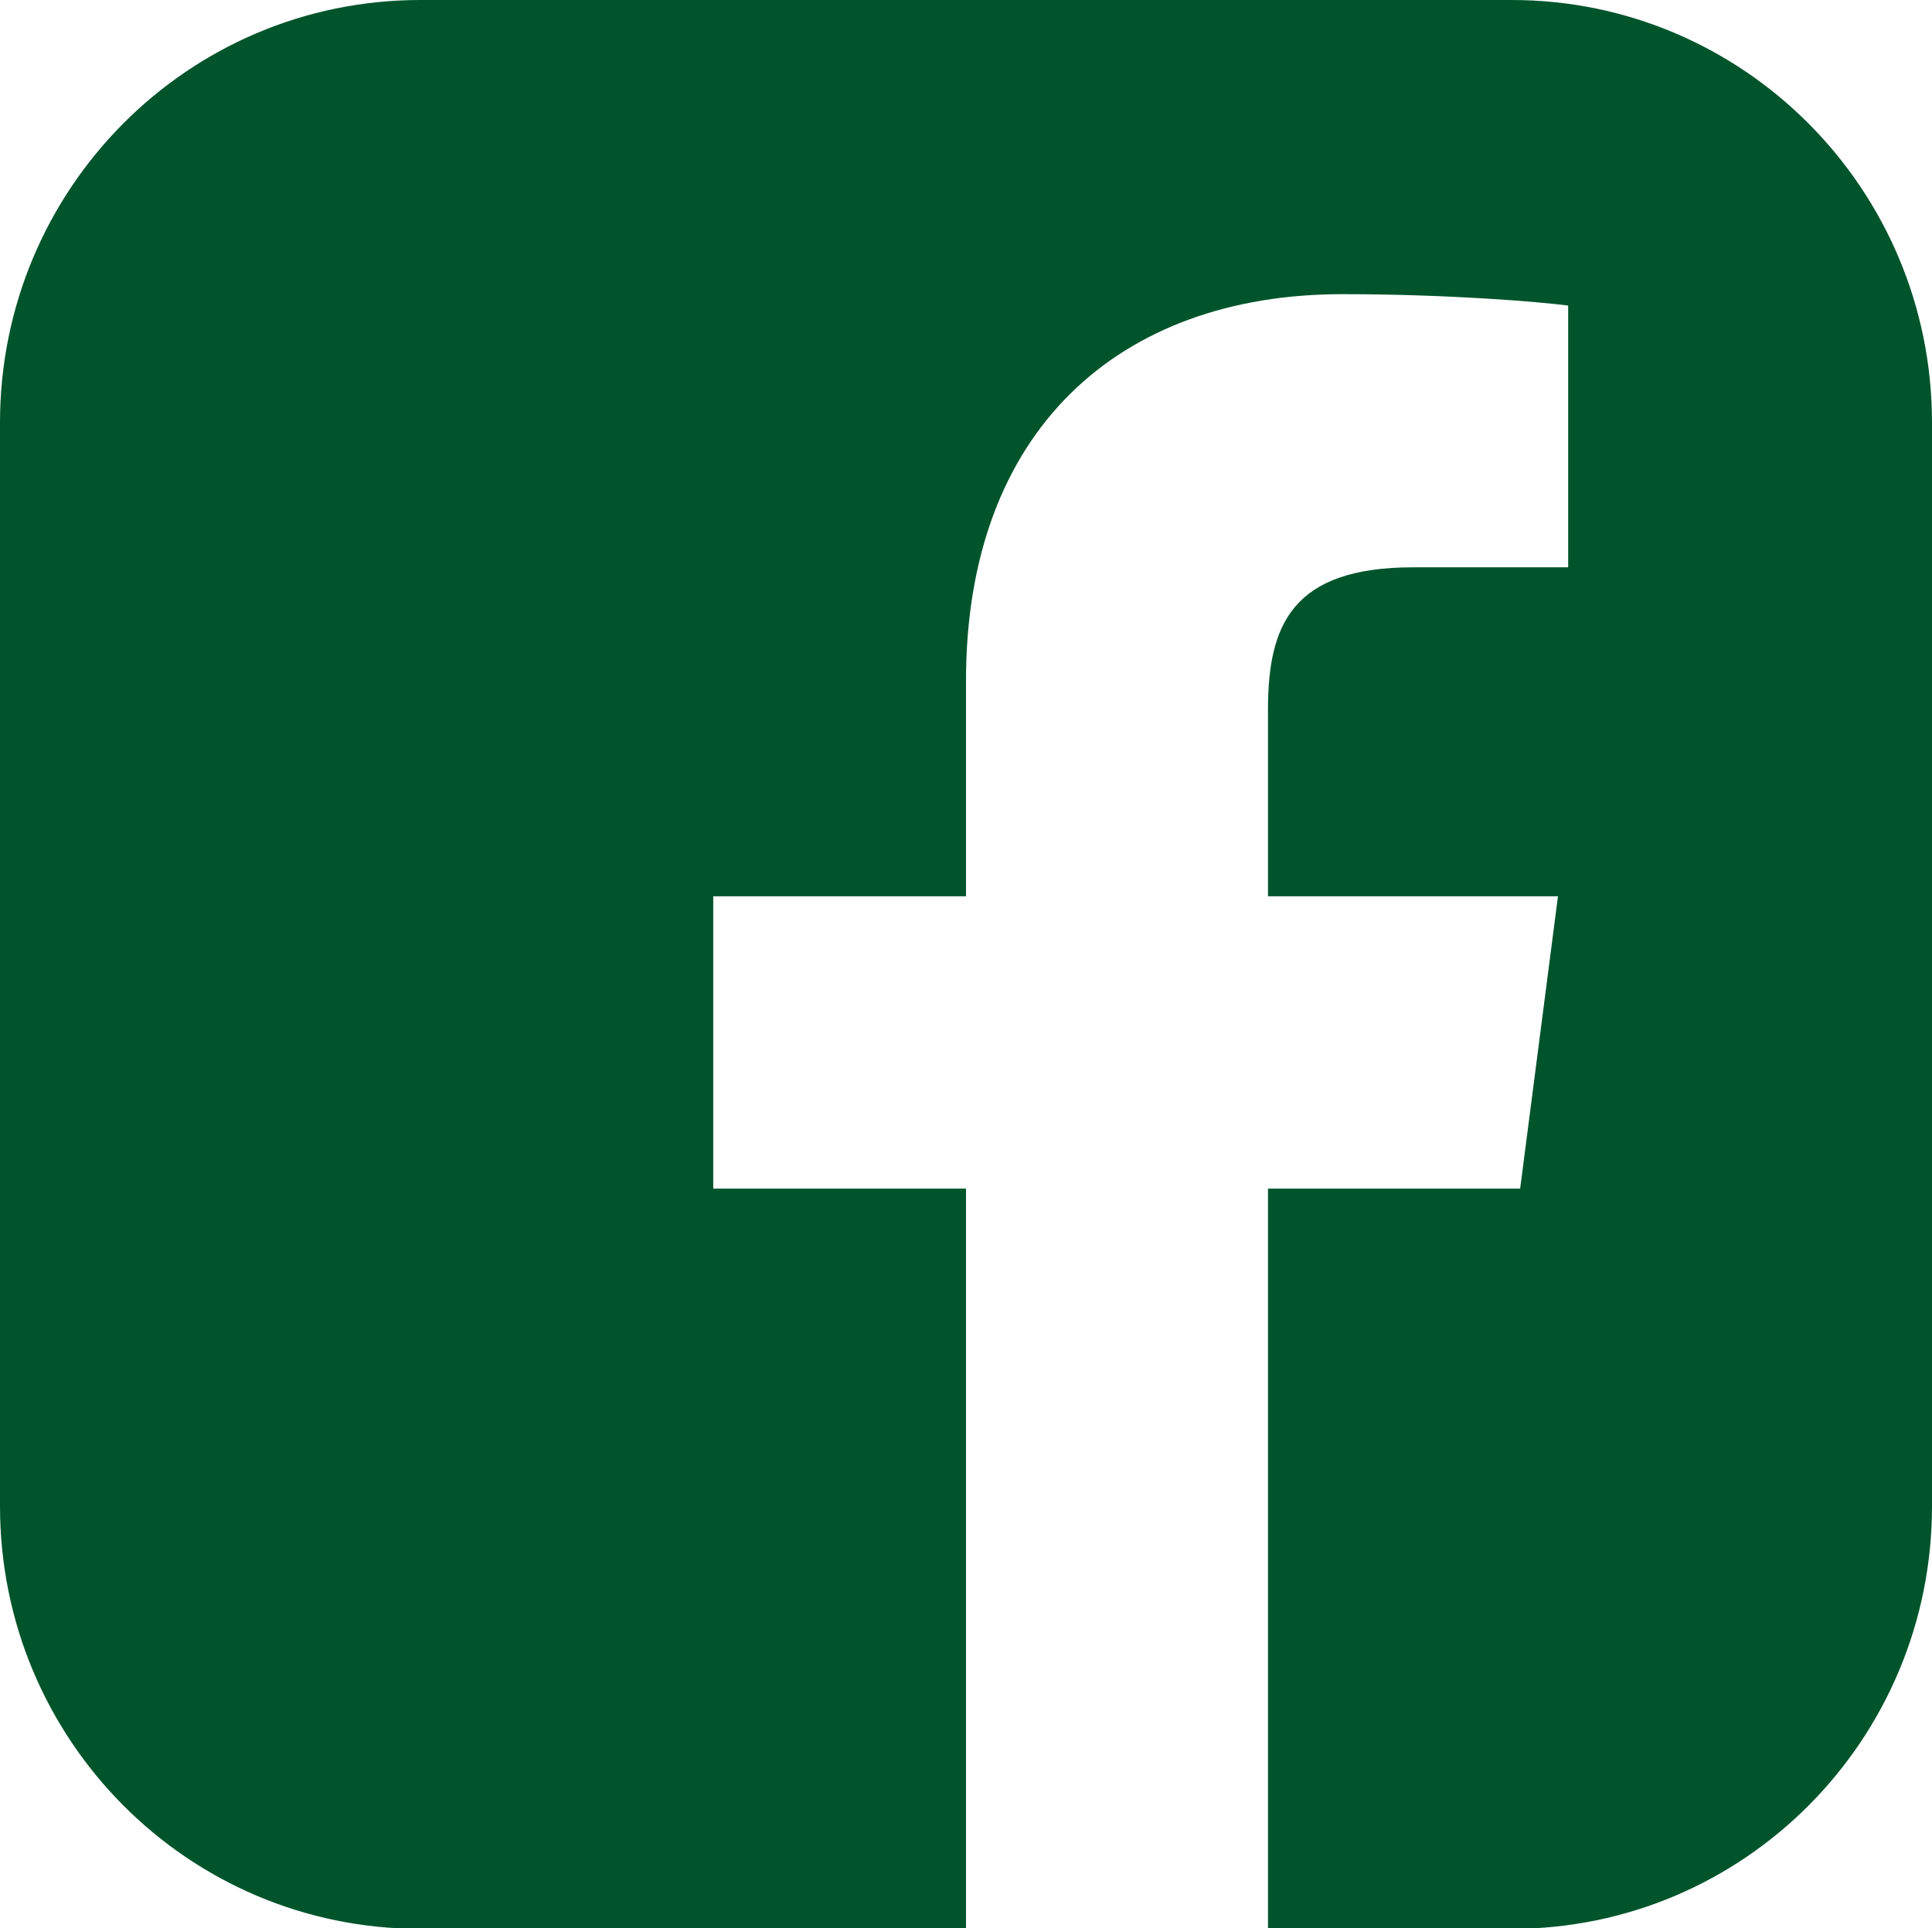
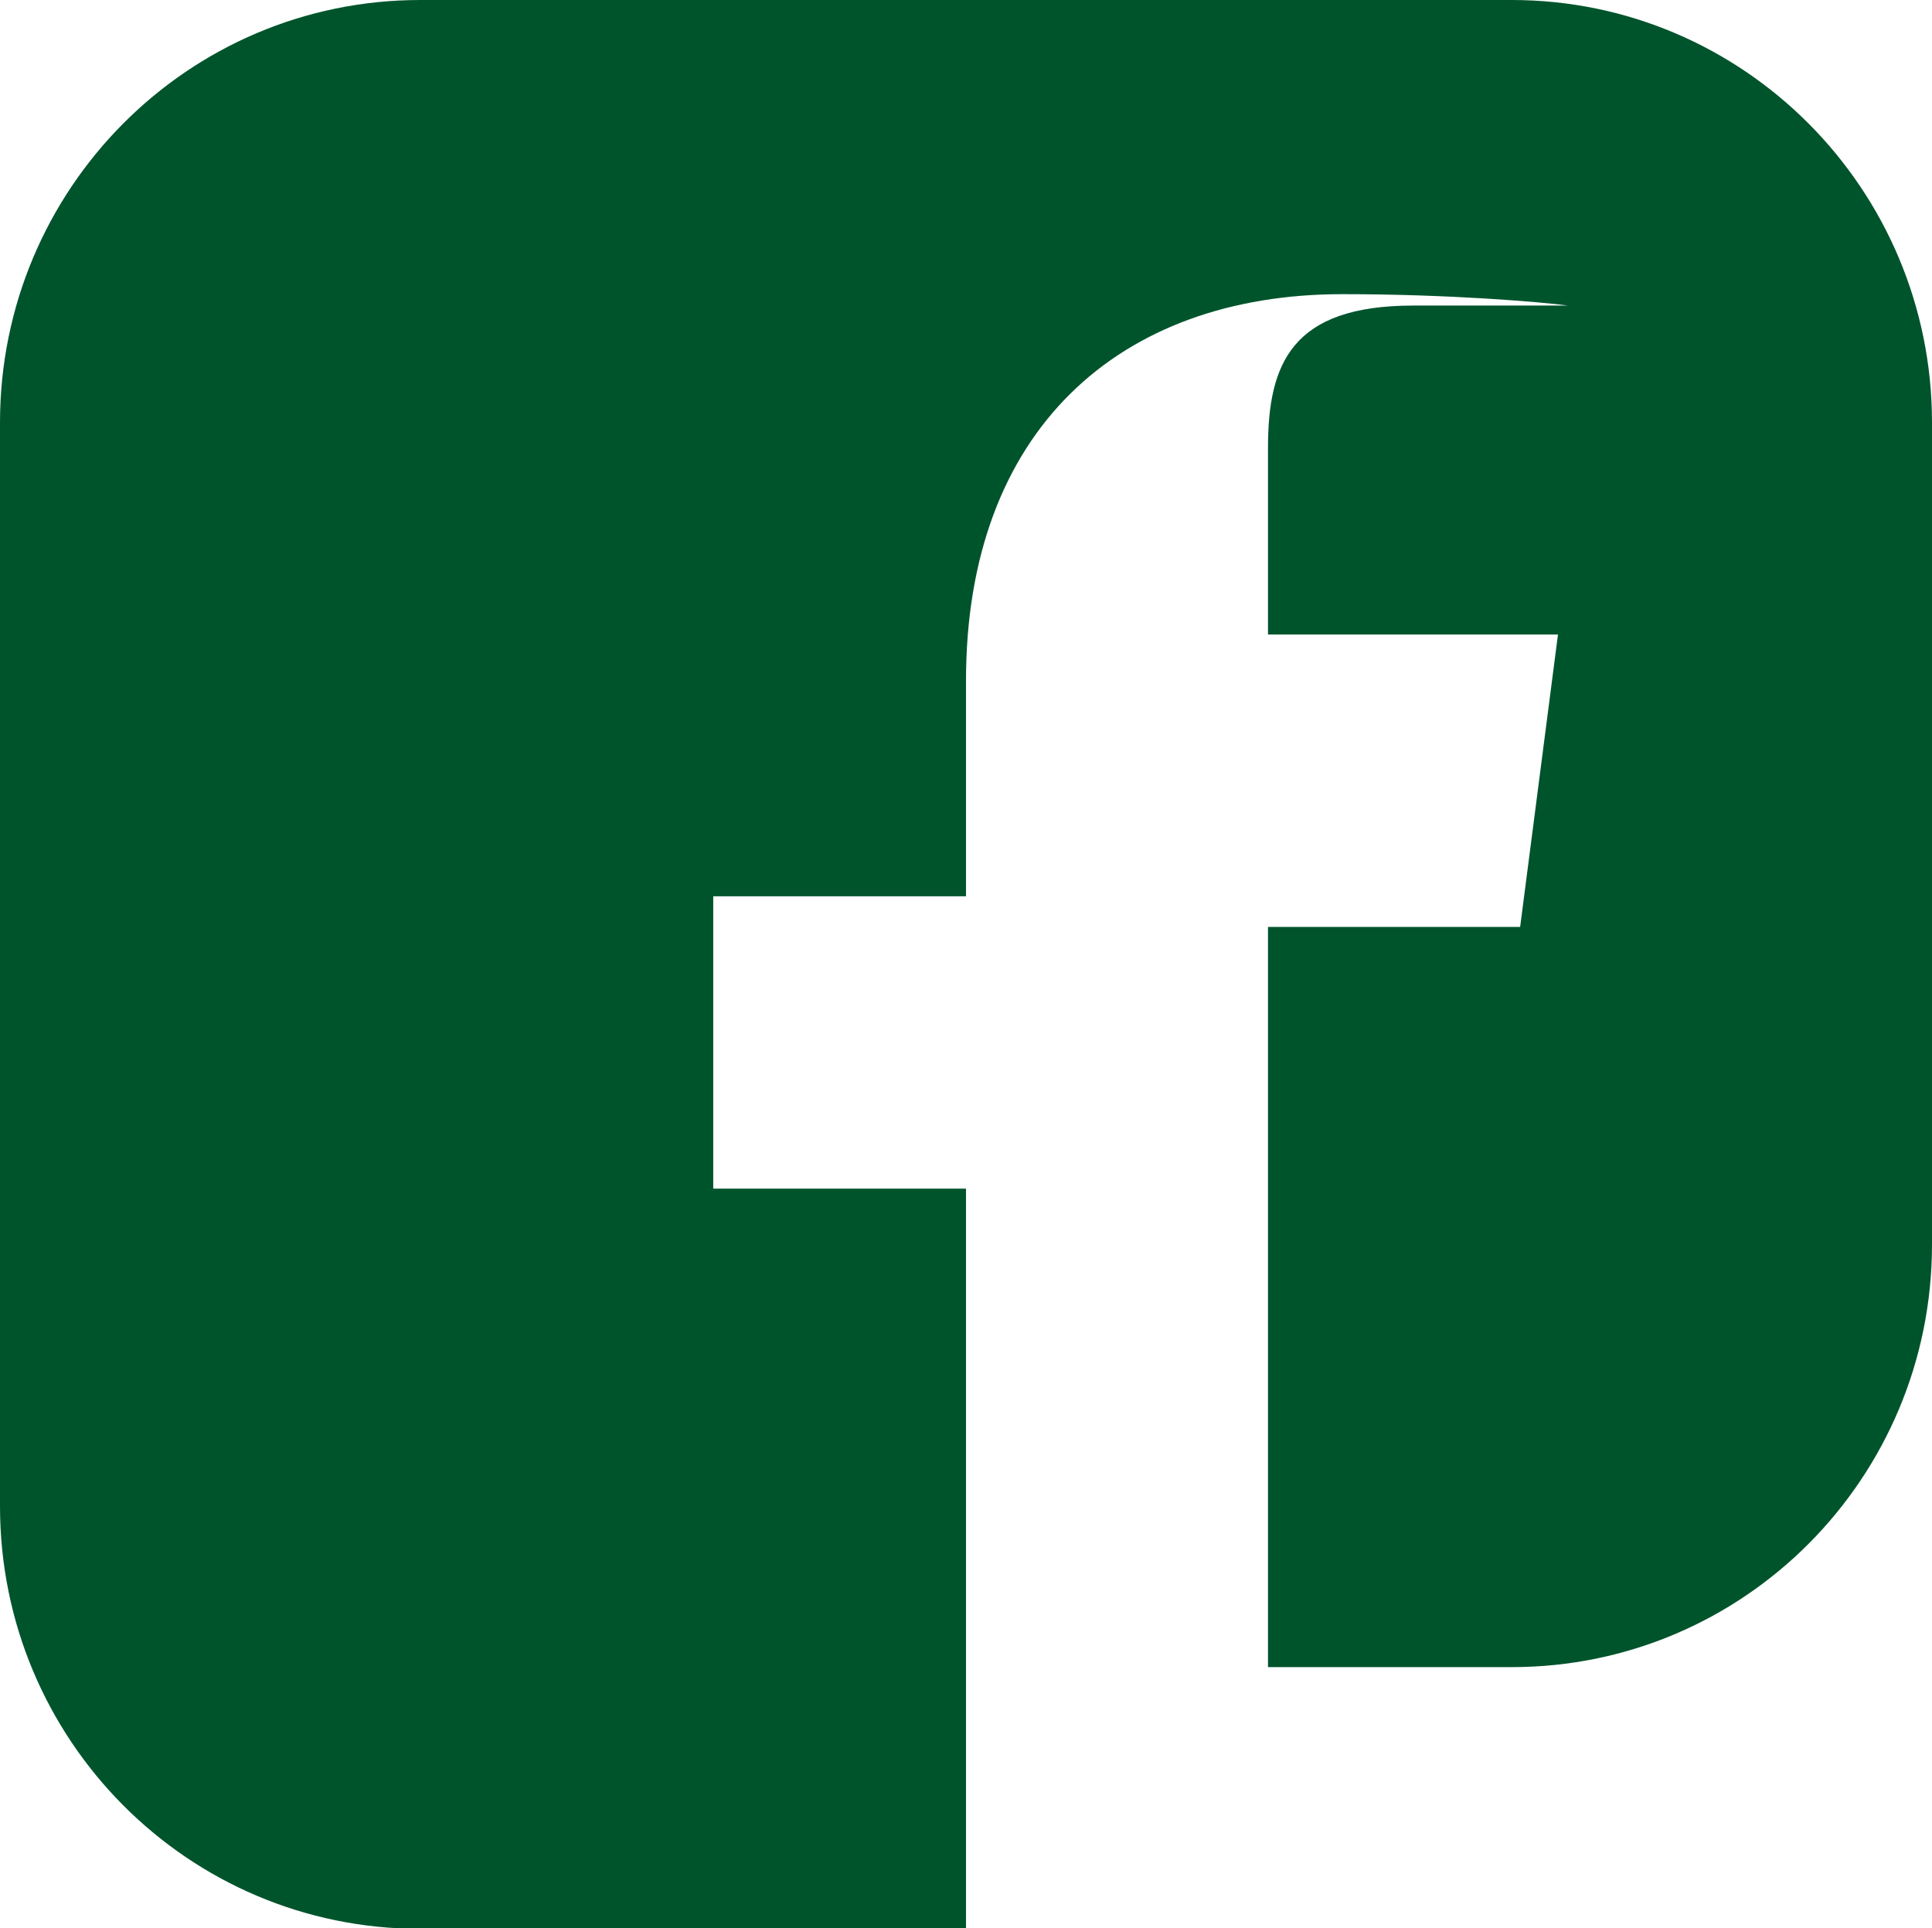
<svg xmlns="http://www.w3.org/2000/svg" id="Calque_2" data-name="Calque 2" viewBox="0 0 32.18 32.12">
  <defs>
    <style>      .cls-1 {        fill: #00542c;      }    </style>
  </defs>
  <g id="Calque_1-2" data-name="Calque 1">
-     <path class="cls-1" d="M25.18,0H7C3.13,0,0,3.15,0,7.04v18.05c0,3.89,3.13,7.04,7,7.04h9.09v-12.33h-4.21v-4.87h4.21v-3.59c0-4.17,2.55-6.44,6.27-6.44,1.78,0,3.31.13,3.76.19v4.36h-2.58c-2.02,0-2.42.96-2.42,2.37v3.11h4.83l-.63,4.87h-4.2v12.33h4.06c3.87,0,7-3.15,7-7.04V7.04c0-3.89-3.14-7.04-7-7.04Z" />
+     <path class="cls-1" d="M25.18,0H7C3.13,0,0,3.15,0,7.04v18.05c0,3.89,3.13,7.04,7,7.04h9.09v-12.33h-4.21v-4.87h4.21v-3.59c0-4.17,2.55-6.44,6.27-6.44,1.78,0,3.31.13,3.76.19h-2.58c-2.02,0-2.42.96-2.42,2.37v3.11h4.83l-.63,4.87h-4.2v12.33h4.06c3.87,0,7-3.15,7-7.04V7.04c0-3.89-3.14-7.04-7-7.04Z" />
  </g>
</svg>